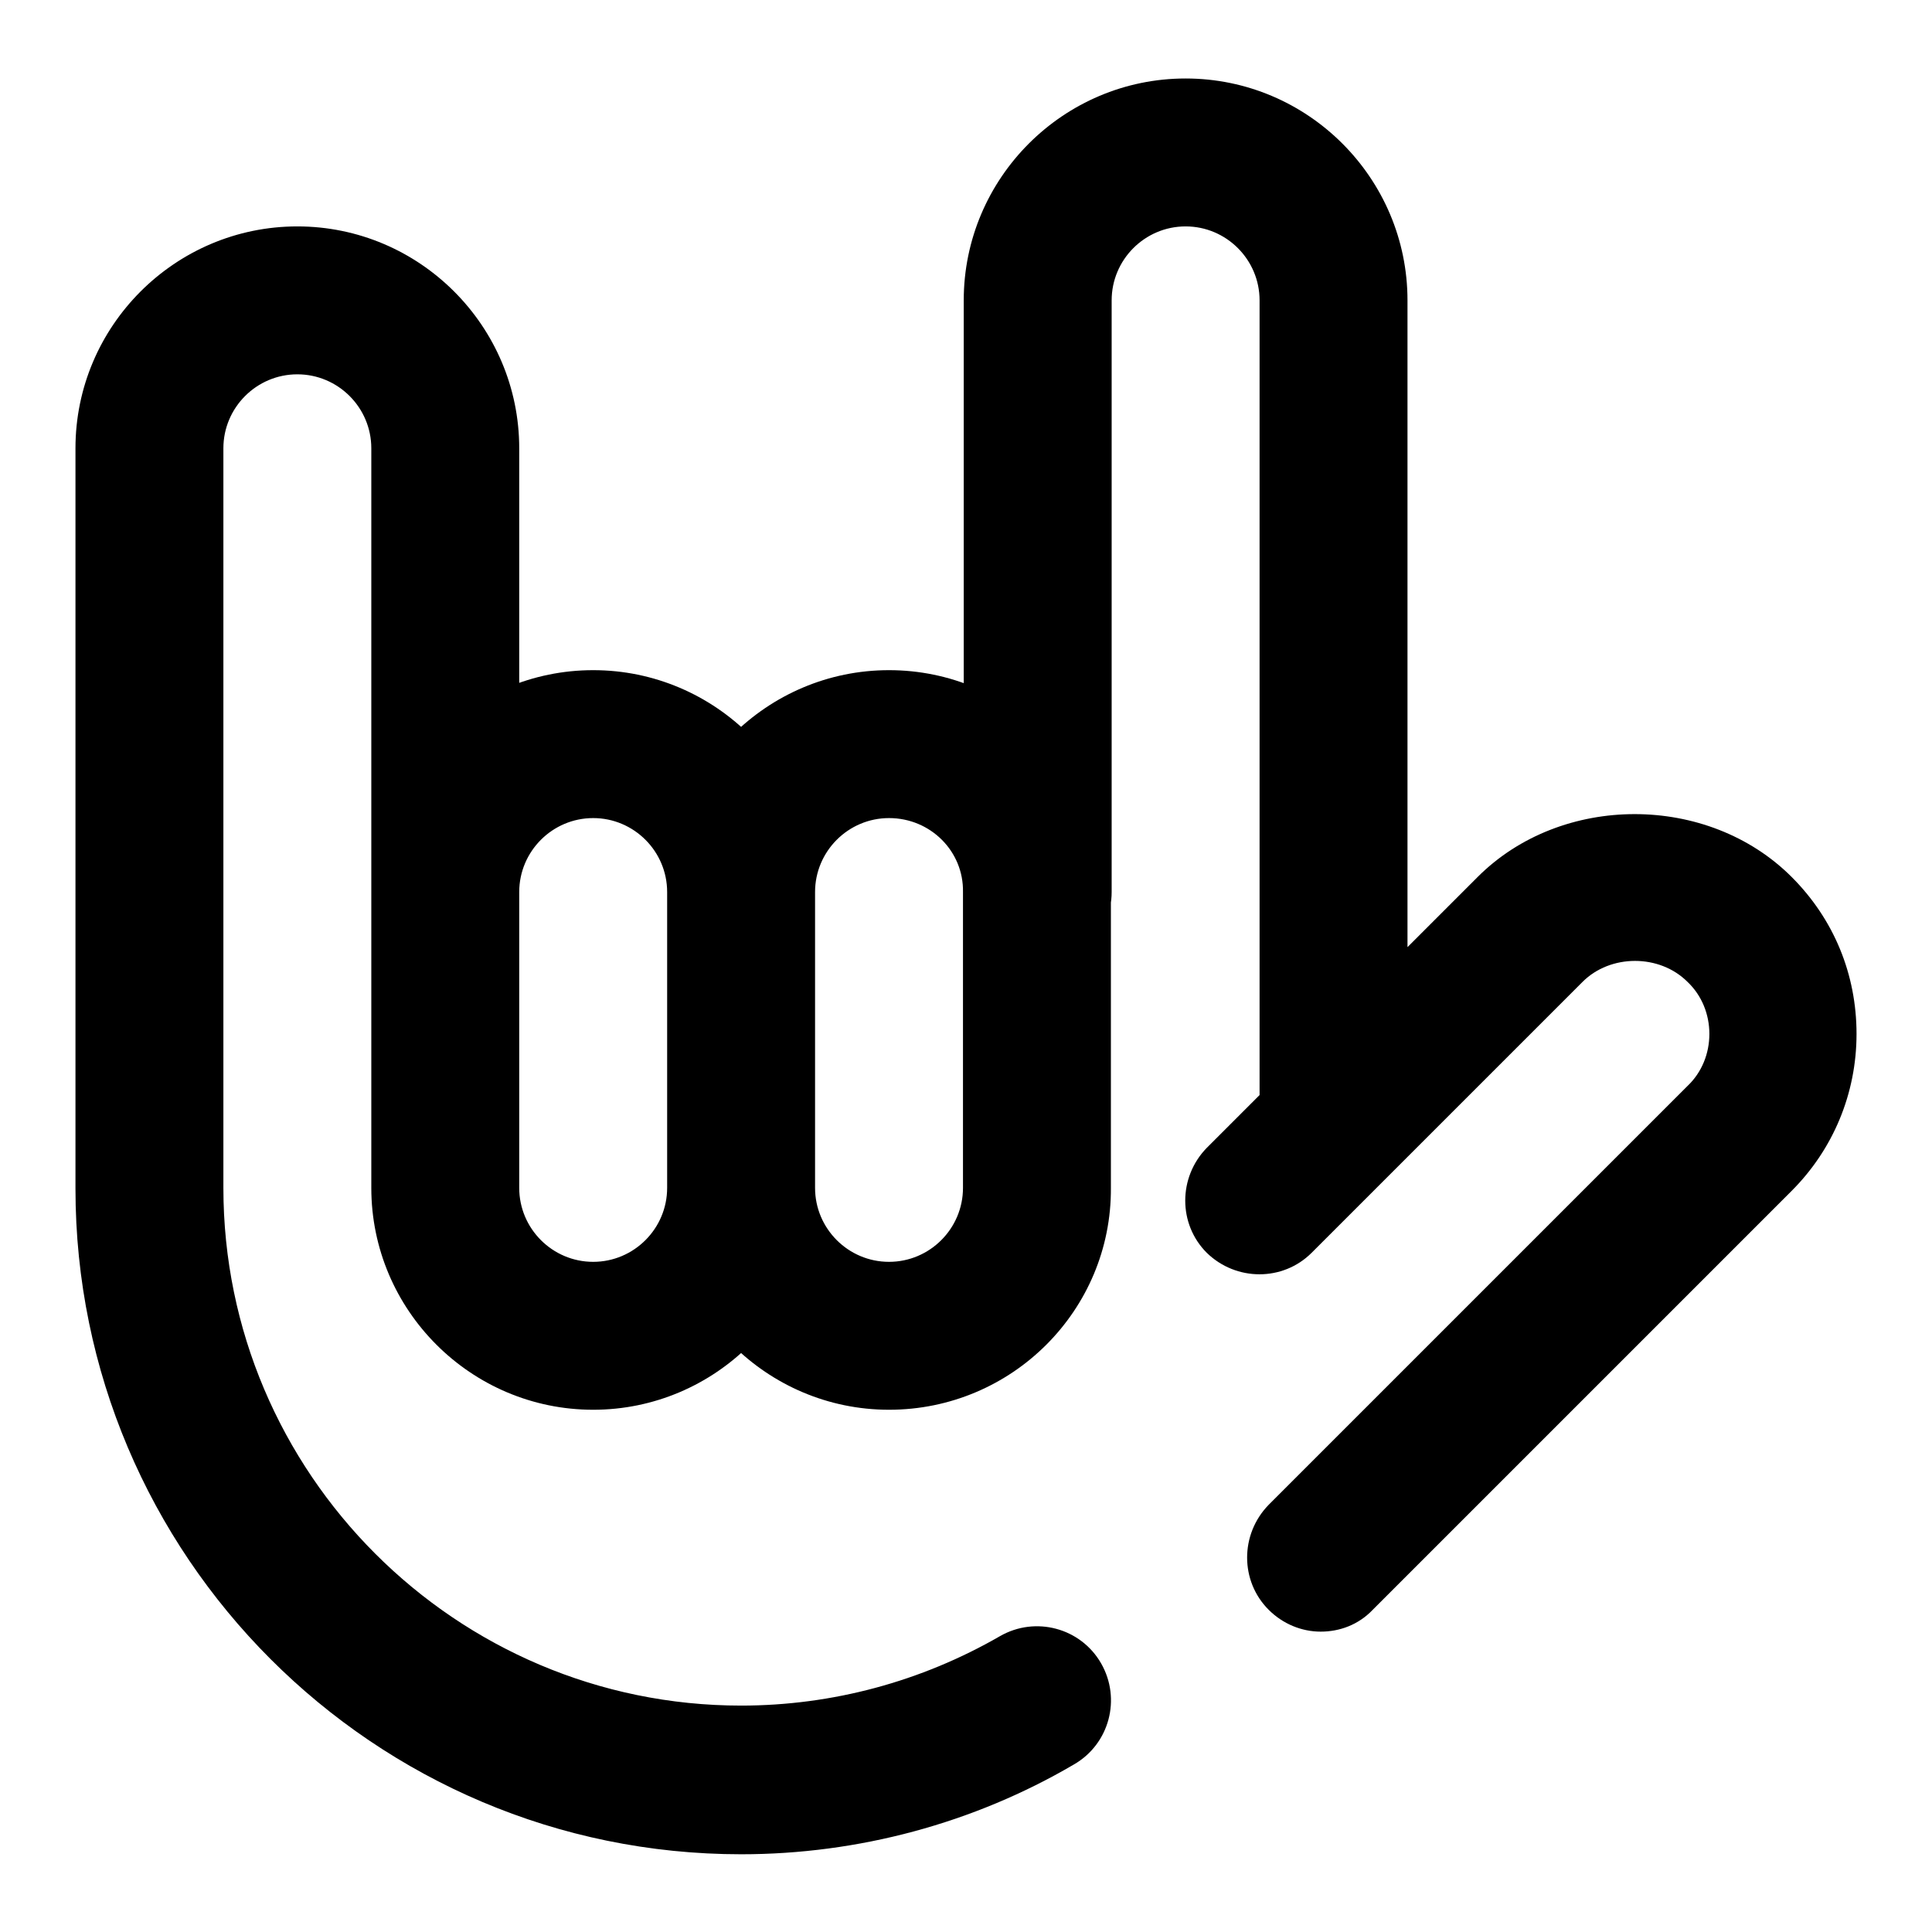
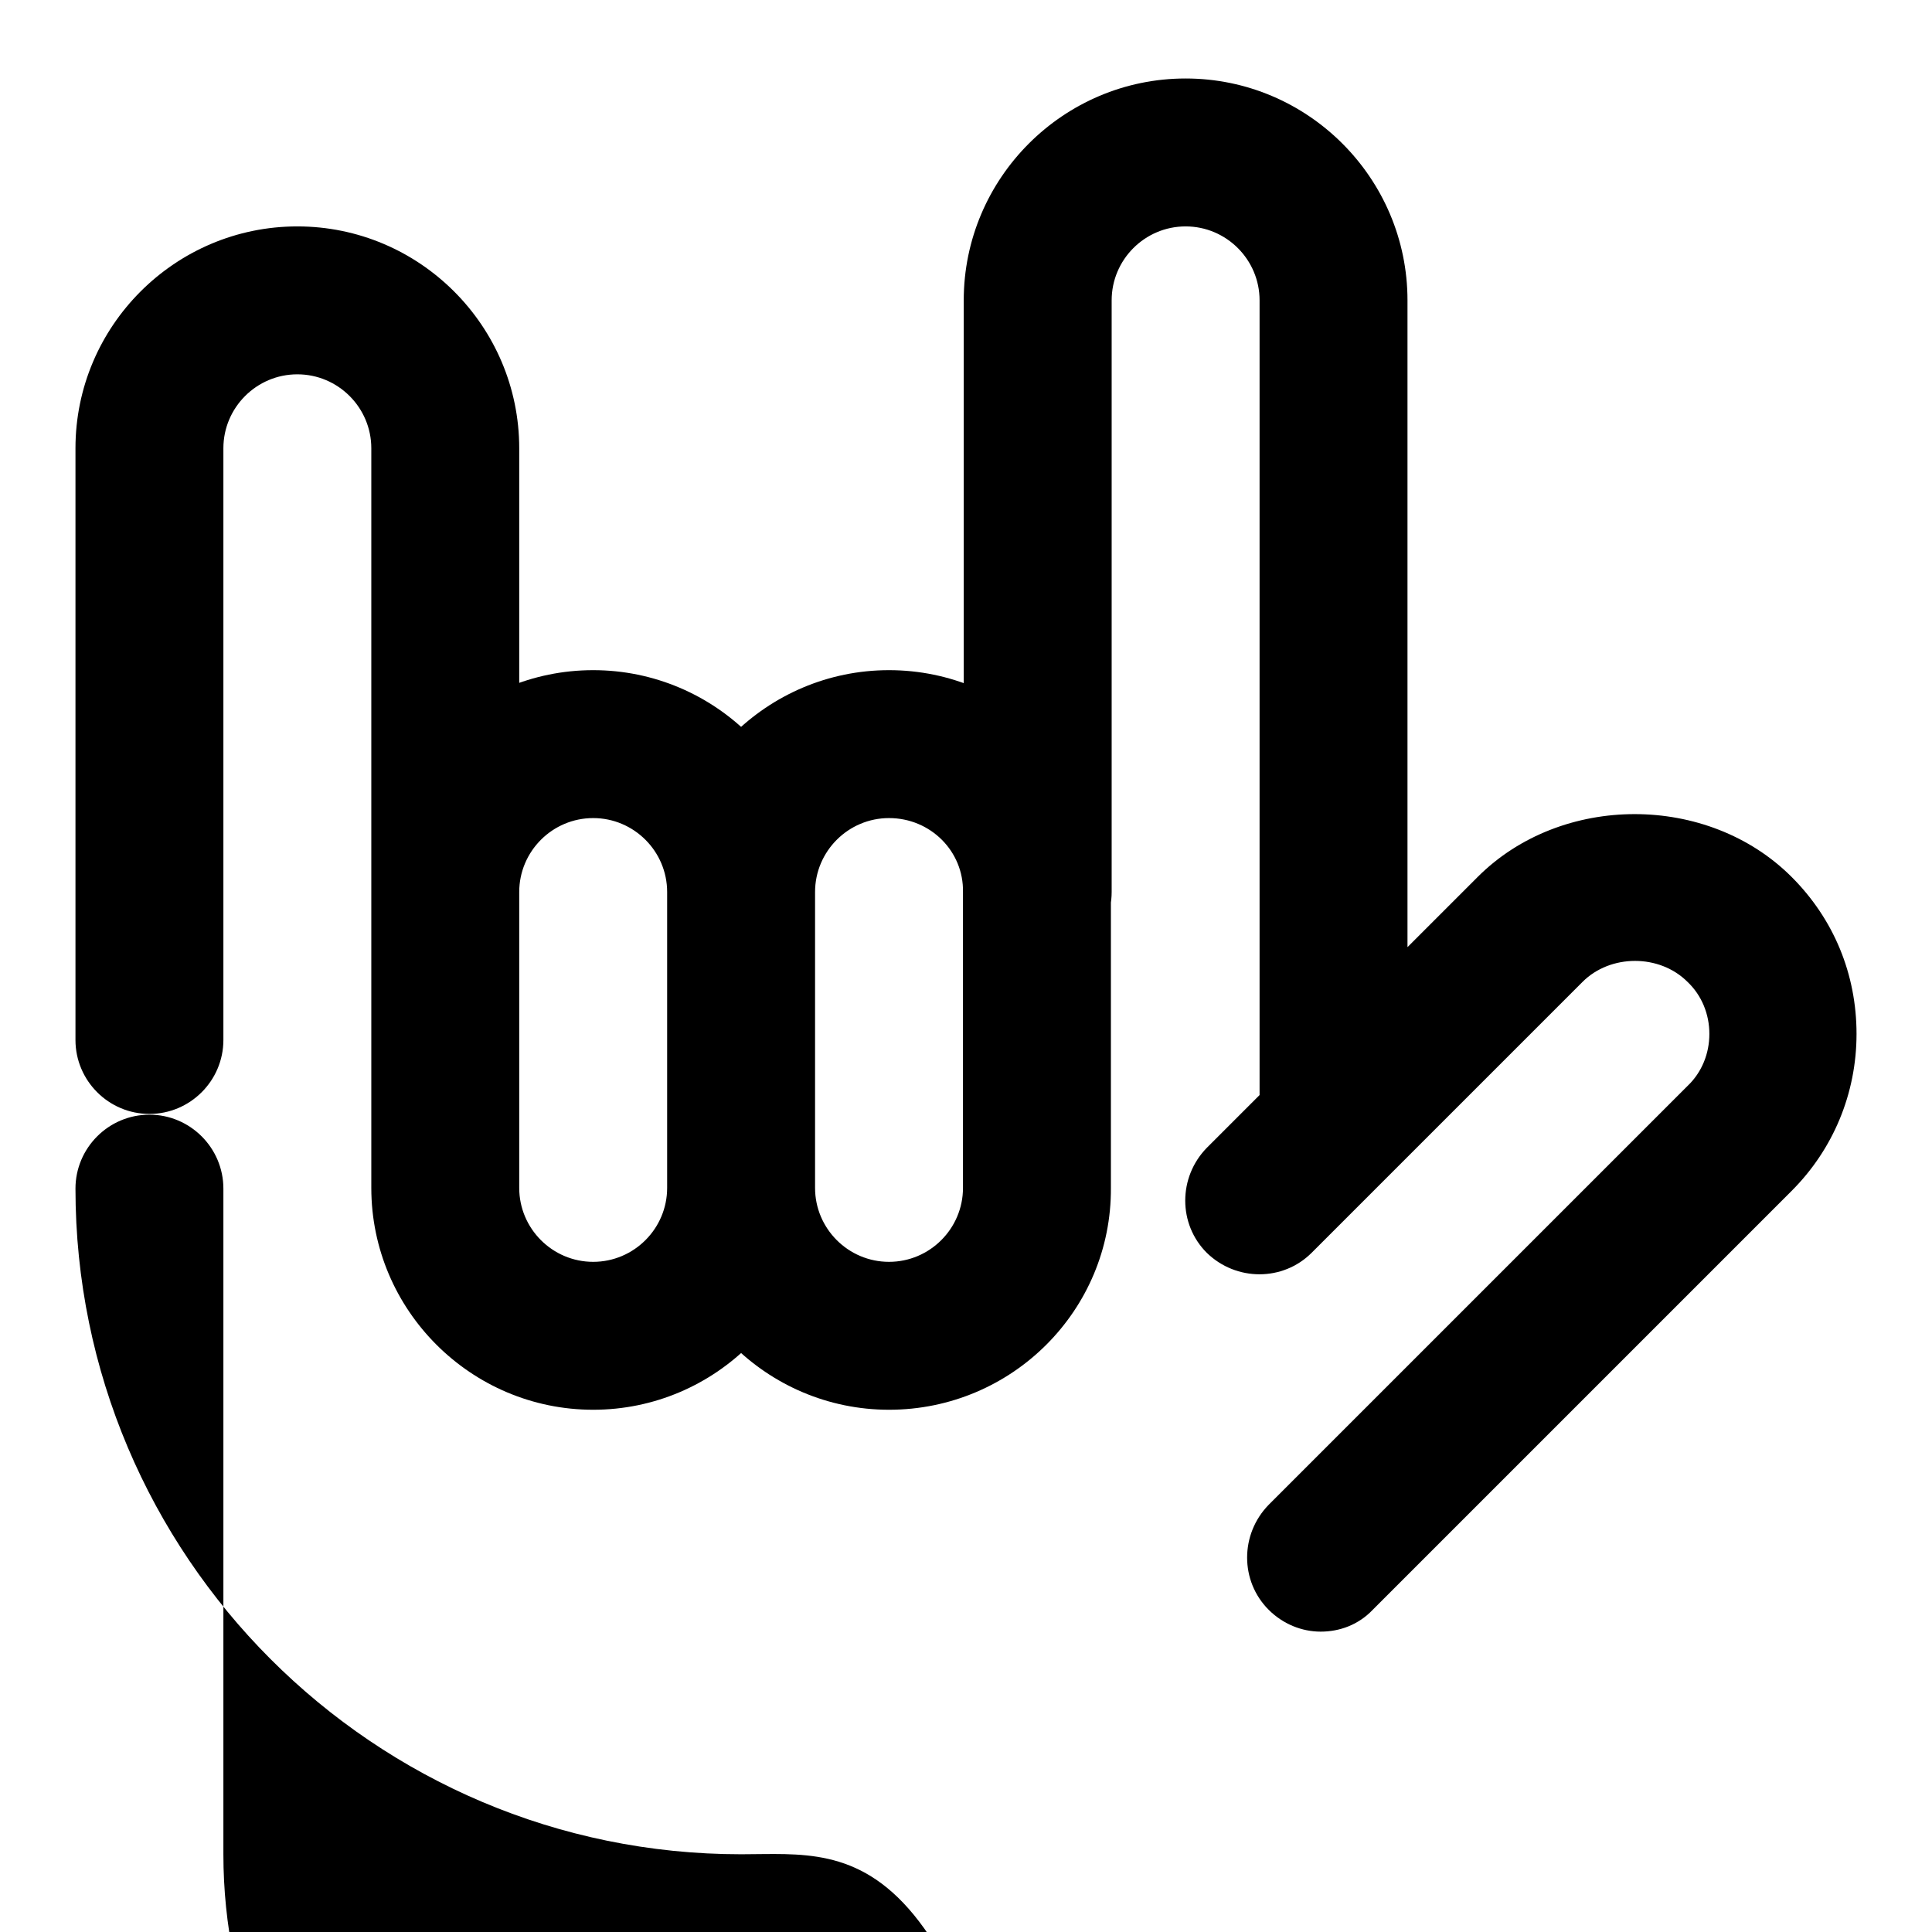
<svg xmlns="http://www.w3.org/2000/svg" version="1.1" x="0px" y="0px" viewBox="0 0 256 256" enable-background="new 0 0 256 256" xml:space="preserve">
  <g>
-     <path fill="#000000" d="M98.2,245.7c-48.7,0-88.2-39.6-88.2-88.2V69.2c0-5.4,4.4-9.8,9.8-9.8c5.4,0,9.8,4.4,9.8,9.8v88.2 c0,37.8,30.8,68.6,68.6,68.6c12.1,0,23.9-3.2,34.3-9.2c4.7-2.7,10.7-1.1,13.4,3.6c2.7,4.7,1.1,10.7-3.6,13.4 C129,241.6,113.7,245.7,98.2,245.7 M59,147.6c-5.4,0-9.8-4.4-9.8-9.8V59.4c0-5.4-4.4-9.8-9.8-9.8c-5.4,0-9.8,4.4-9.8,9.8v78.4 c0,5.4-4.4,9.8-9.8,9.8c-5.4,0-9.8-4.4-9.8-9.8V59.4C10,43.2,23.2,30,39.4,30c16.2,0,29.4,13.2,29.4,29.4v78.4 C68.8,143.2,64.4,147.6,59,147.6 M175,216.2c-2.5,0-5-1-6.9-2.9c-3.8-3.8-3.8-10,0-13.9l55.5-55.5c1.9-1.8,2.9-4.3,2.9-6.9 c0-2.6-1-5.1-2.9-6.9c-3.7-3.7-10.2-3.7-13.9,0L173.8,166c-3.8,3.8-10,3.8-13.9,0c-3.8-3.8-3.8-10,0-13.9l35.9-35.9 c11.1-11.1,30.5-11.1,41.6,0c5.6,5.6,8.6,12.9,8.6,20.8c0,7.9-3.1,15.3-8.6,20.8l-55.5,55.5C180,215.3,177.5,216.2,175,216.2  M176.7,157.4c-5.4,0-9.8-4.4-9.8-9.8V39.8c0-5.4-4.4-9.8-9.8-9.8c-5.4,0-9.8,4.4-9.8,9.8v78.4c0,5.4-4.4,9.8-9.8,9.8 c-5.4,0-9.8-4.4-9.8-9.8V39.8c0-16.2,13.2-29.4,29.4-29.4s29.4,13.2,29.4,29.4v107.8C186.5,153,182.1,157.4,176.7,157.4  M78.6,186.8c-16.2,0-29.4-13.2-29.4-29.4v-39.2c0-16.2,13.2-29.4,29.4-29.4c16.2,0,29.4,13.2,29.4,29.4v39.2 C108,173.6,94.8,186.8,78.6,186.8 M78.6,108.4c-5.4,0-9.8,4.4-9.8,9.8v39.2c0,5.4,4.4,9.8,9.8,9.8c5.4,0,9.8-4.4,9.8-9.8v-39.2 C88.4,112.8,84,108.4,78.6,108.4 M117.8,186.8c-16.2,0-29.4-13.2-29.4-29.4v-39.2c0-16.2,13.2-29.4,29.4-29.4s29.4,13.2,29.4,29.4 v39.2C147.3,173.6,134.1,186.8,117.8,186.8 M117.8,108.4c-5.4,0-9.8,4.4-9.8,9.8v39.2c0,5.4,4.4,9.8,9.8,9.8c5.4,0,9.8-4.4,9.8-9.8 v-39.2C127.7,112.8,123.3,108.4,117.8,108.4" />
+     <path fill="#000000" d="M98.2,245.7c-48.7,0-88.2-39.6-88.2-88.2c0-5.4,4.4-9.8,9.8-9.8c5.4,0,9.8,4.4,9.8,9.8v88.2 c0,37.8,30.8,68.6,68.6,68.6c12.1,0,23.9-3.2,34.3-9.2c4.7-2.7,10.7-1.1,13.4,3.6c2.7,4.7,1.1,10.7-3.6,13.4 C129,241.6,113.7,245.7,98.2,245.7 M59,147.6c-5.4,0-9.8-4.4-9.8-9.8V59.4c0-5.4-4.4-9.8-9.8-9.8c-5.4,0-9.8,4.4-9.8,9.8v78.4 c0,5.4-4.4,9.8-9.8,9.8c-5.4,0-9.8-4.4-9.8-9.8V59.4C10,43.2,23.2,30,39.4,30c16.2,0,29.4,13.2,29.4,29.4v78.4 C68.8,143.2,64.4,147.6,59,147.6 M175,216.2c-2.5,0-5-1-6.9-2.9c-3.8-3.8-3.8-10,0-13.9l55.5-55.5c1.9-1.8,2.9-4.3,2.9-6.9 c0-2.6-1-5.1-2.9-6.9c-3.7-3.7-10.2-3.7-13.9,0L173.8,166c-3.8,3.8-10,3.8-13.9,0c-3.8-3.8-3.8-10,0-13.9l35.9-35.9 c11.1-11.1,30.5-11.1,41.6,0c5.6,5.6,8.6,12.9,8.6,20.8c0,7.9-3.1,15.3-8.6,20.8l-55.5,55.5C180,215.3,177.5,216.2,175,216.2  M176.7,157.4c-5.4,0-9.8-4.4-9.8-9.8V39.8c0-5.4-4.4-9.8-9.8-9.8c-5.4,0-9.8,4.4-9.8,9.8v78.4c0,5.4-4.4,9.8-9.8,9.8 c-5.4,0-9.8-4.4-9.8-9.8V39.8c0-16.2,13.2-29.4,29.4-29.4s29.4,13.2,29.4,29.4v107.8C186.5,153,182.1,157.4,176.7,157.4  M78.6,186.8c-16.2,0-29.4-13.2-29.4-29.4v-39.2c0-16.2,13.2-29.4,29.4-29.4c16.2,0,29.4,13.2,29.4,29.4v39.2 C108,173.6,94.8,186.8,78.6,186.8 M78.6,108.4c-5.4,0-9.8,4.4-9.8,9.8v39.2c0,5.4,4.4,9.8,9.8,9.8c5.4,0,9.8-4.4,9.8-9.8v-39.2 C88.4,112.8,84,108.4,78.6,108.4 M117.8,186.8c-16.2,0-29.4-13.2-29.4-29.4v-39.2c0-16.2,13.2-29.4,29.4-29.4s29.4,13.2,29.4,29.4 v39.2C147.3,173.6,134.1,186.8,117.8,186.8 M117.8,108.4c-5.4,0-9.8,4.4-9.8,9.8v39.2c0,5.4,4.4,9.8,9.8,9.8c5.4,0,9.8-4.4,9.8-9.8 v-39.2C127.7,112.8,123.3,108.4,117.8,108.4" />
  </g>
</svg>